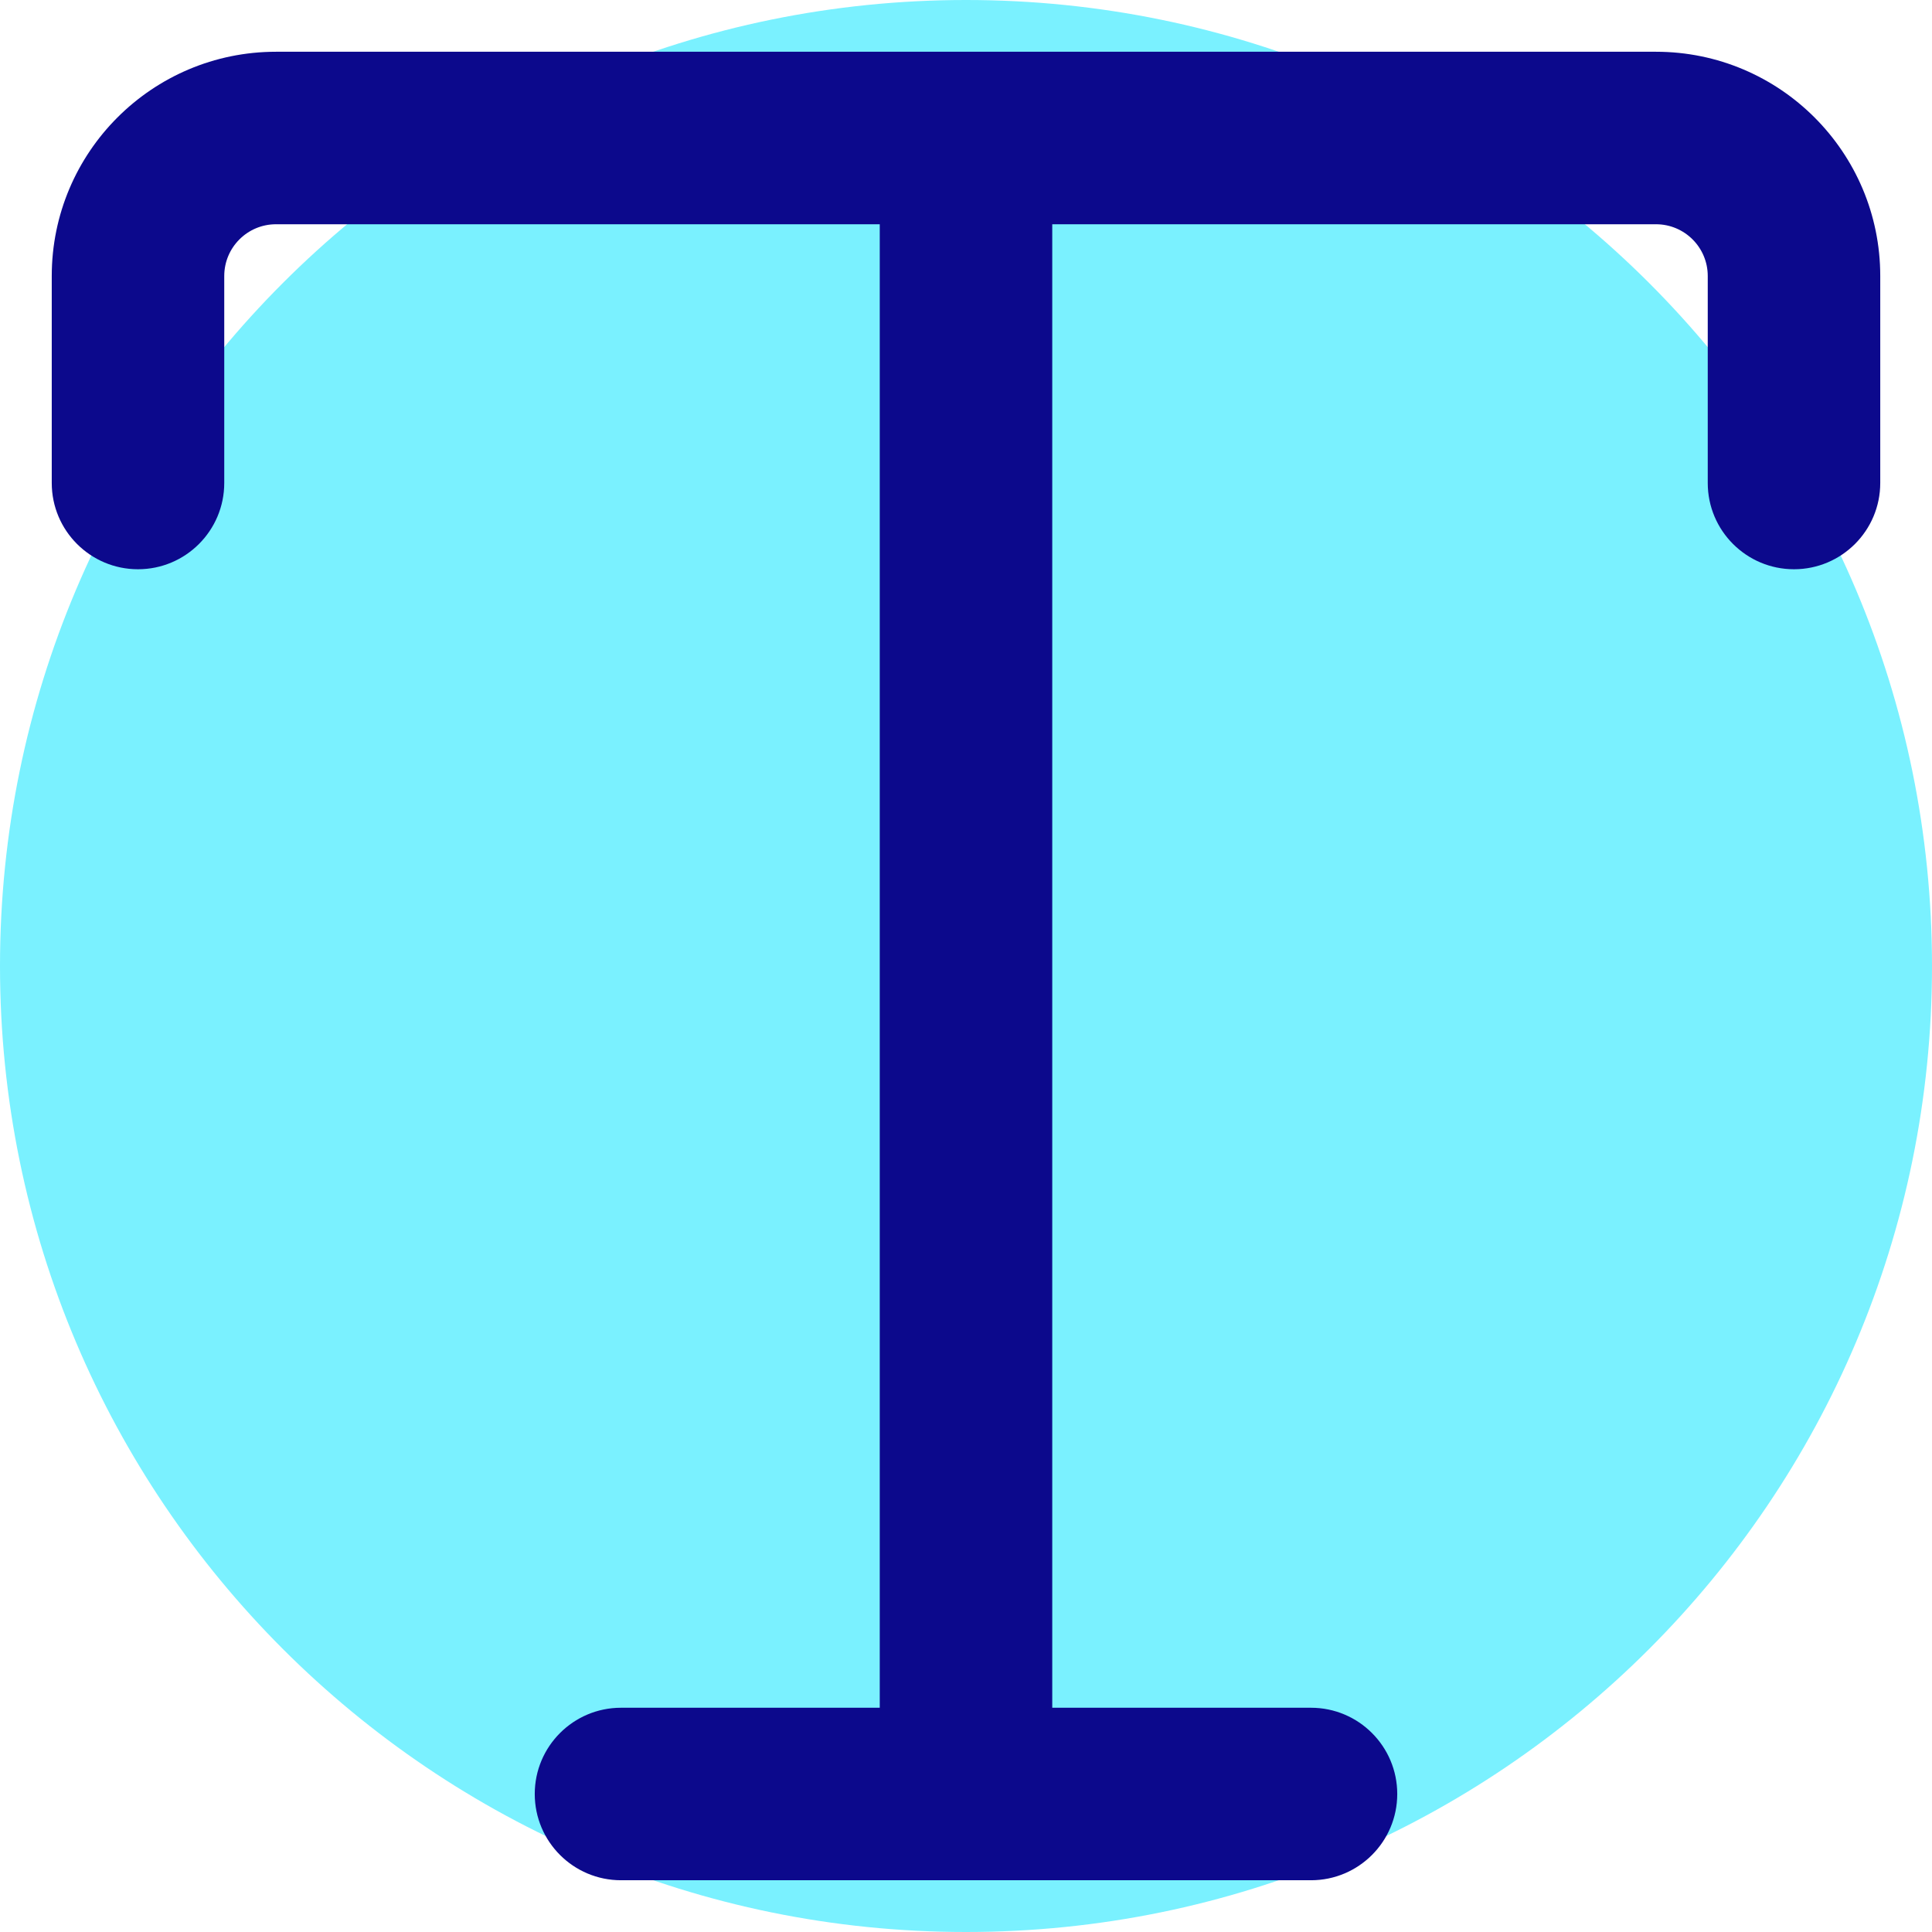
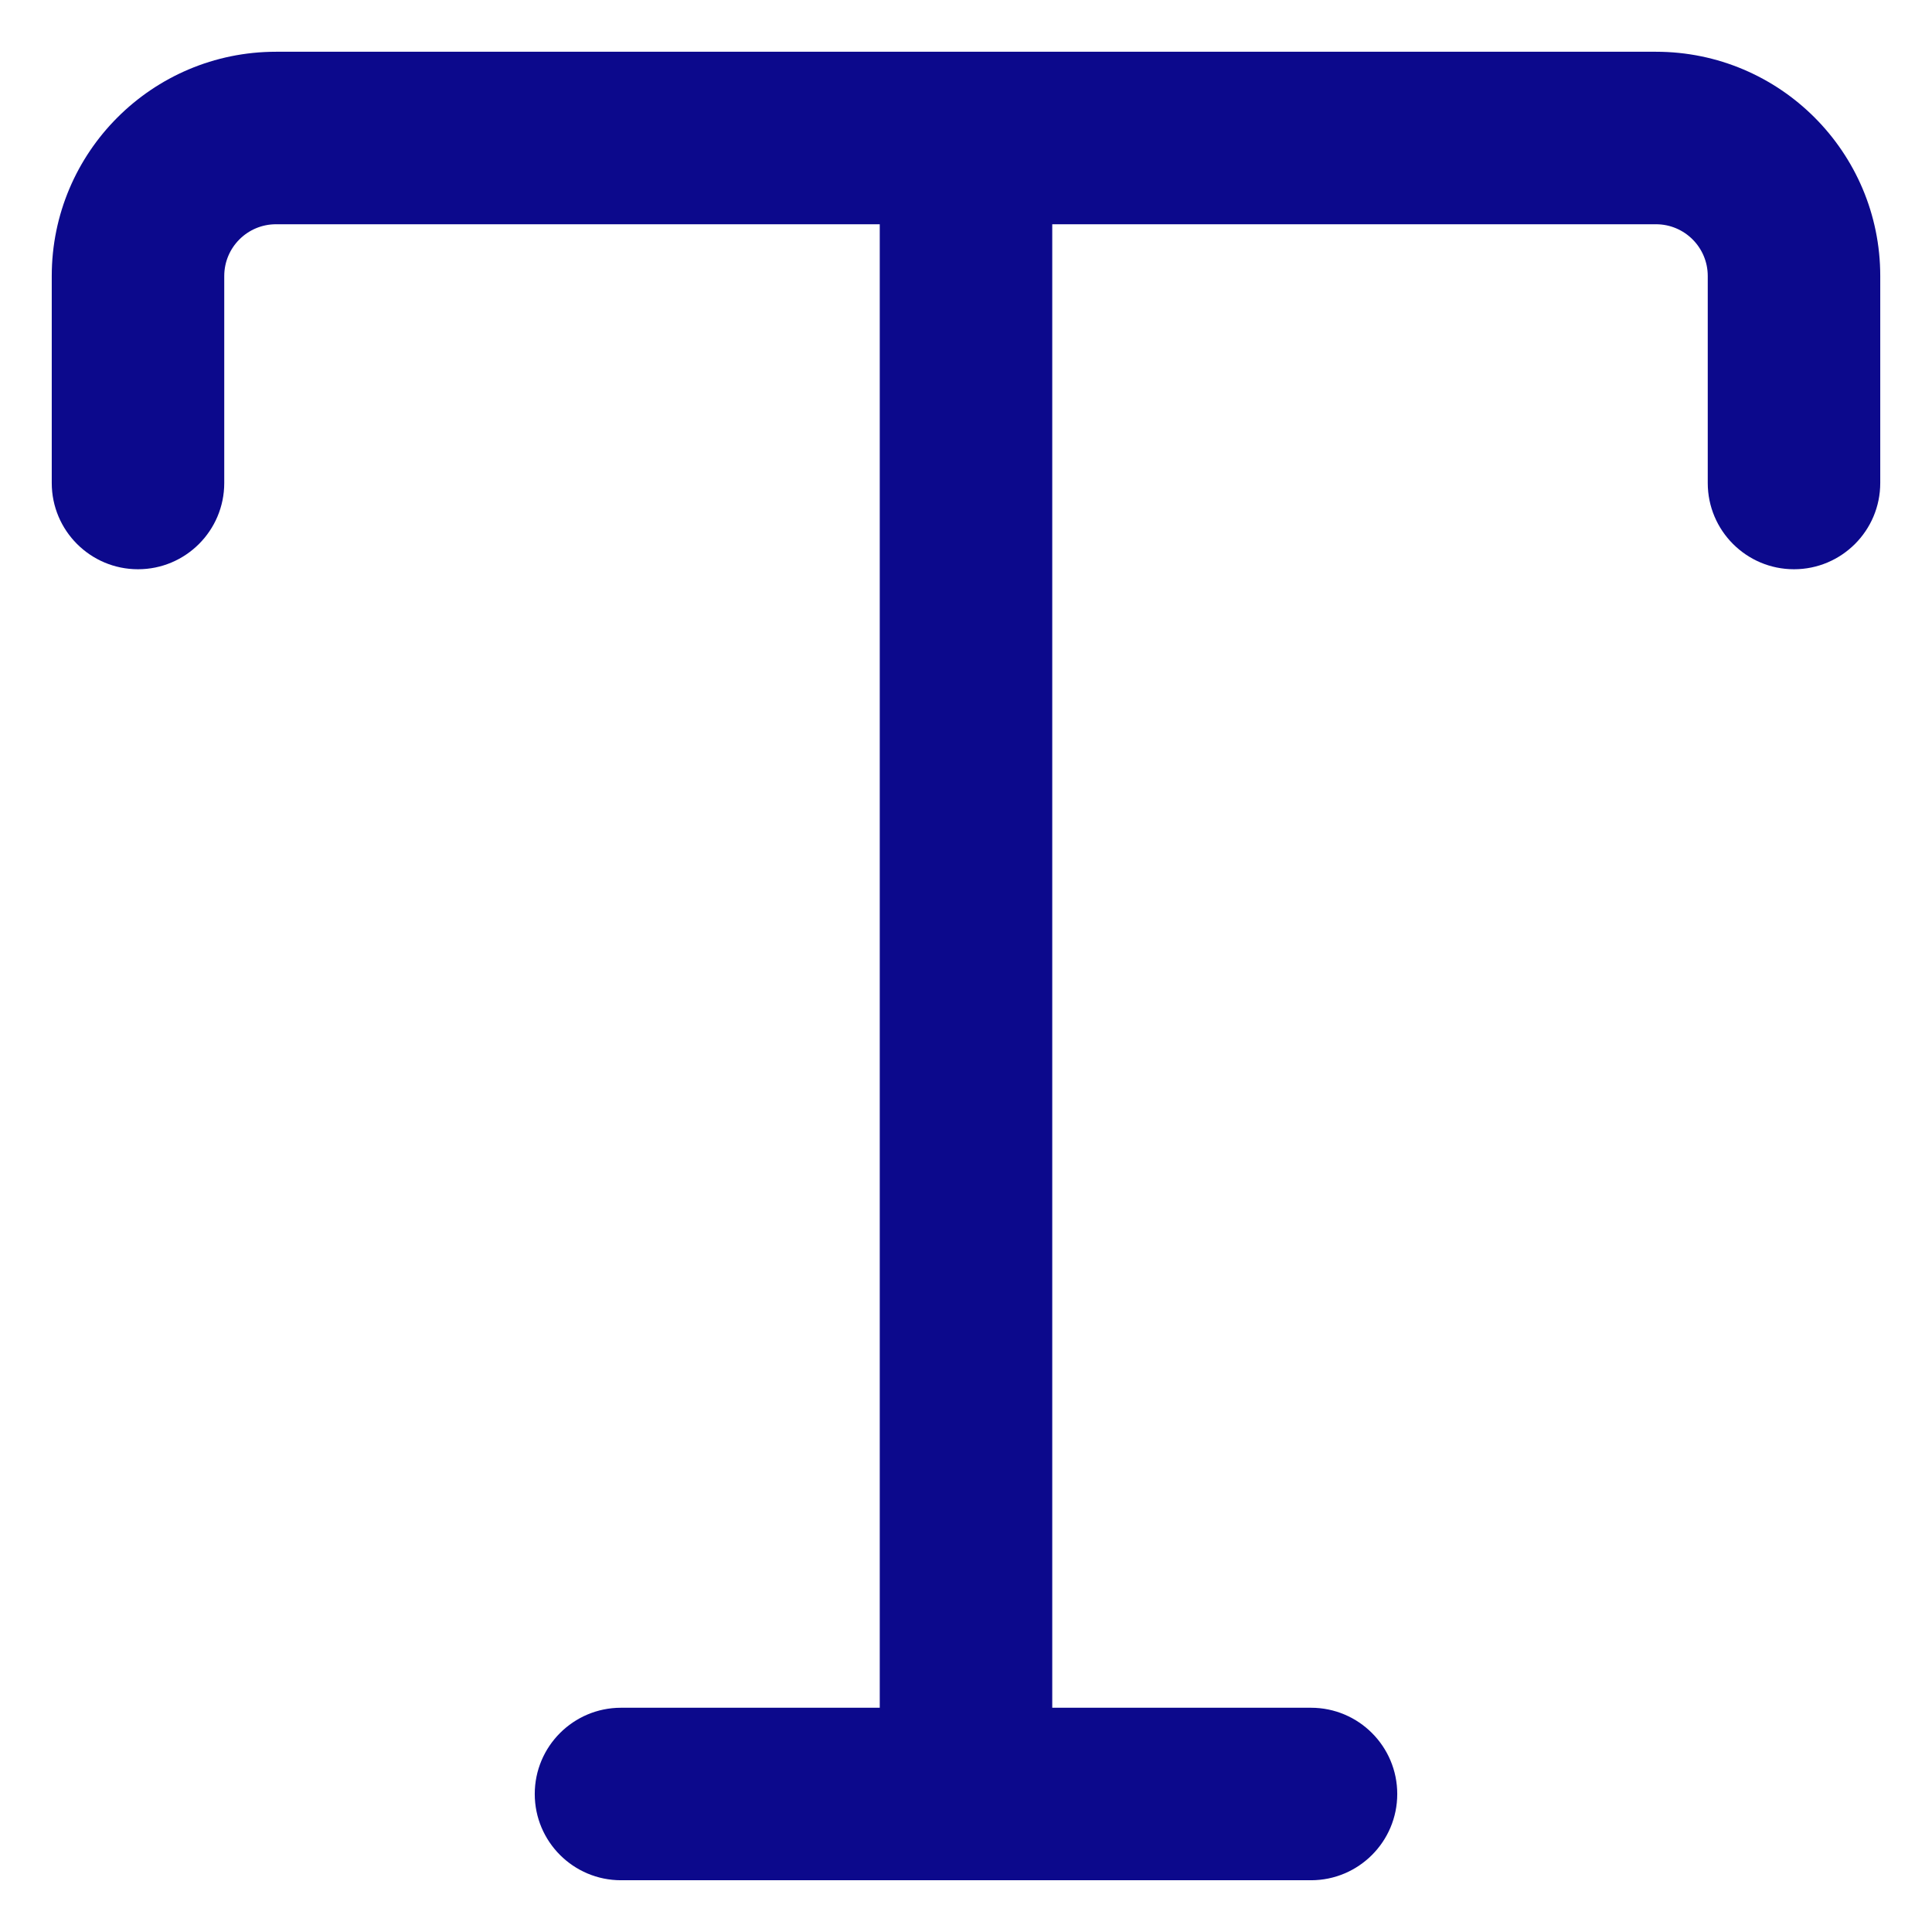
<svg xmlns="http://www.w3.org/2000/svg" fill="none" viewBox="0 0 14 14" id="Text-Style--Streamline-Core">
  <desc>
    Text Style Streamline Icon: https://streamlinehq.com
  </desc>
  <g id="text-style--text-style-formatting-format">
-     <path id="Vector" fill="#7af1ff" d="M7 14c-3.866 0 -7 -3.134 -7 -7 0 -3.866 3.134 -7 7 -7 3.866 0 7 3.134 7 7 0 3.866 -3.134 7 -7 7Z" stroke-width="1" />
    <path id="Union" fill="#0c098c" fill-rule="evenodd" d="M1.625 2c0 -0.207 0.168 -0.375 0.375 -0.375h4.375v10.75H4.5c-0.345 0 -0.625 0.28 -0.625 0.625s0.28 0.625 0.625 0.625h5c0.345 0 0.625 -0.28 0.625 -0.625s-0.28 -0.625 -0.625 -0.625H7.625V1.625H12c0.207 0 0.375 0.168 0.375 0.375v1.5c0 0.345 0.28 0.625 0.625 0.625s0.625 -0.28 0.625 -0.625V2c0 -0.897 -0.728 -1.625 -1.625 -1.625H2C1.103 0.375 0.375 1.103 0.375 2v1.5c0 0.345 0.28 0.625 0.625 0.625 0.345 0 0.625 -0.28 0.625 -0.625V2Z" clip-rule="evenodd" stroke-width="1" />
  </g>
</svg>